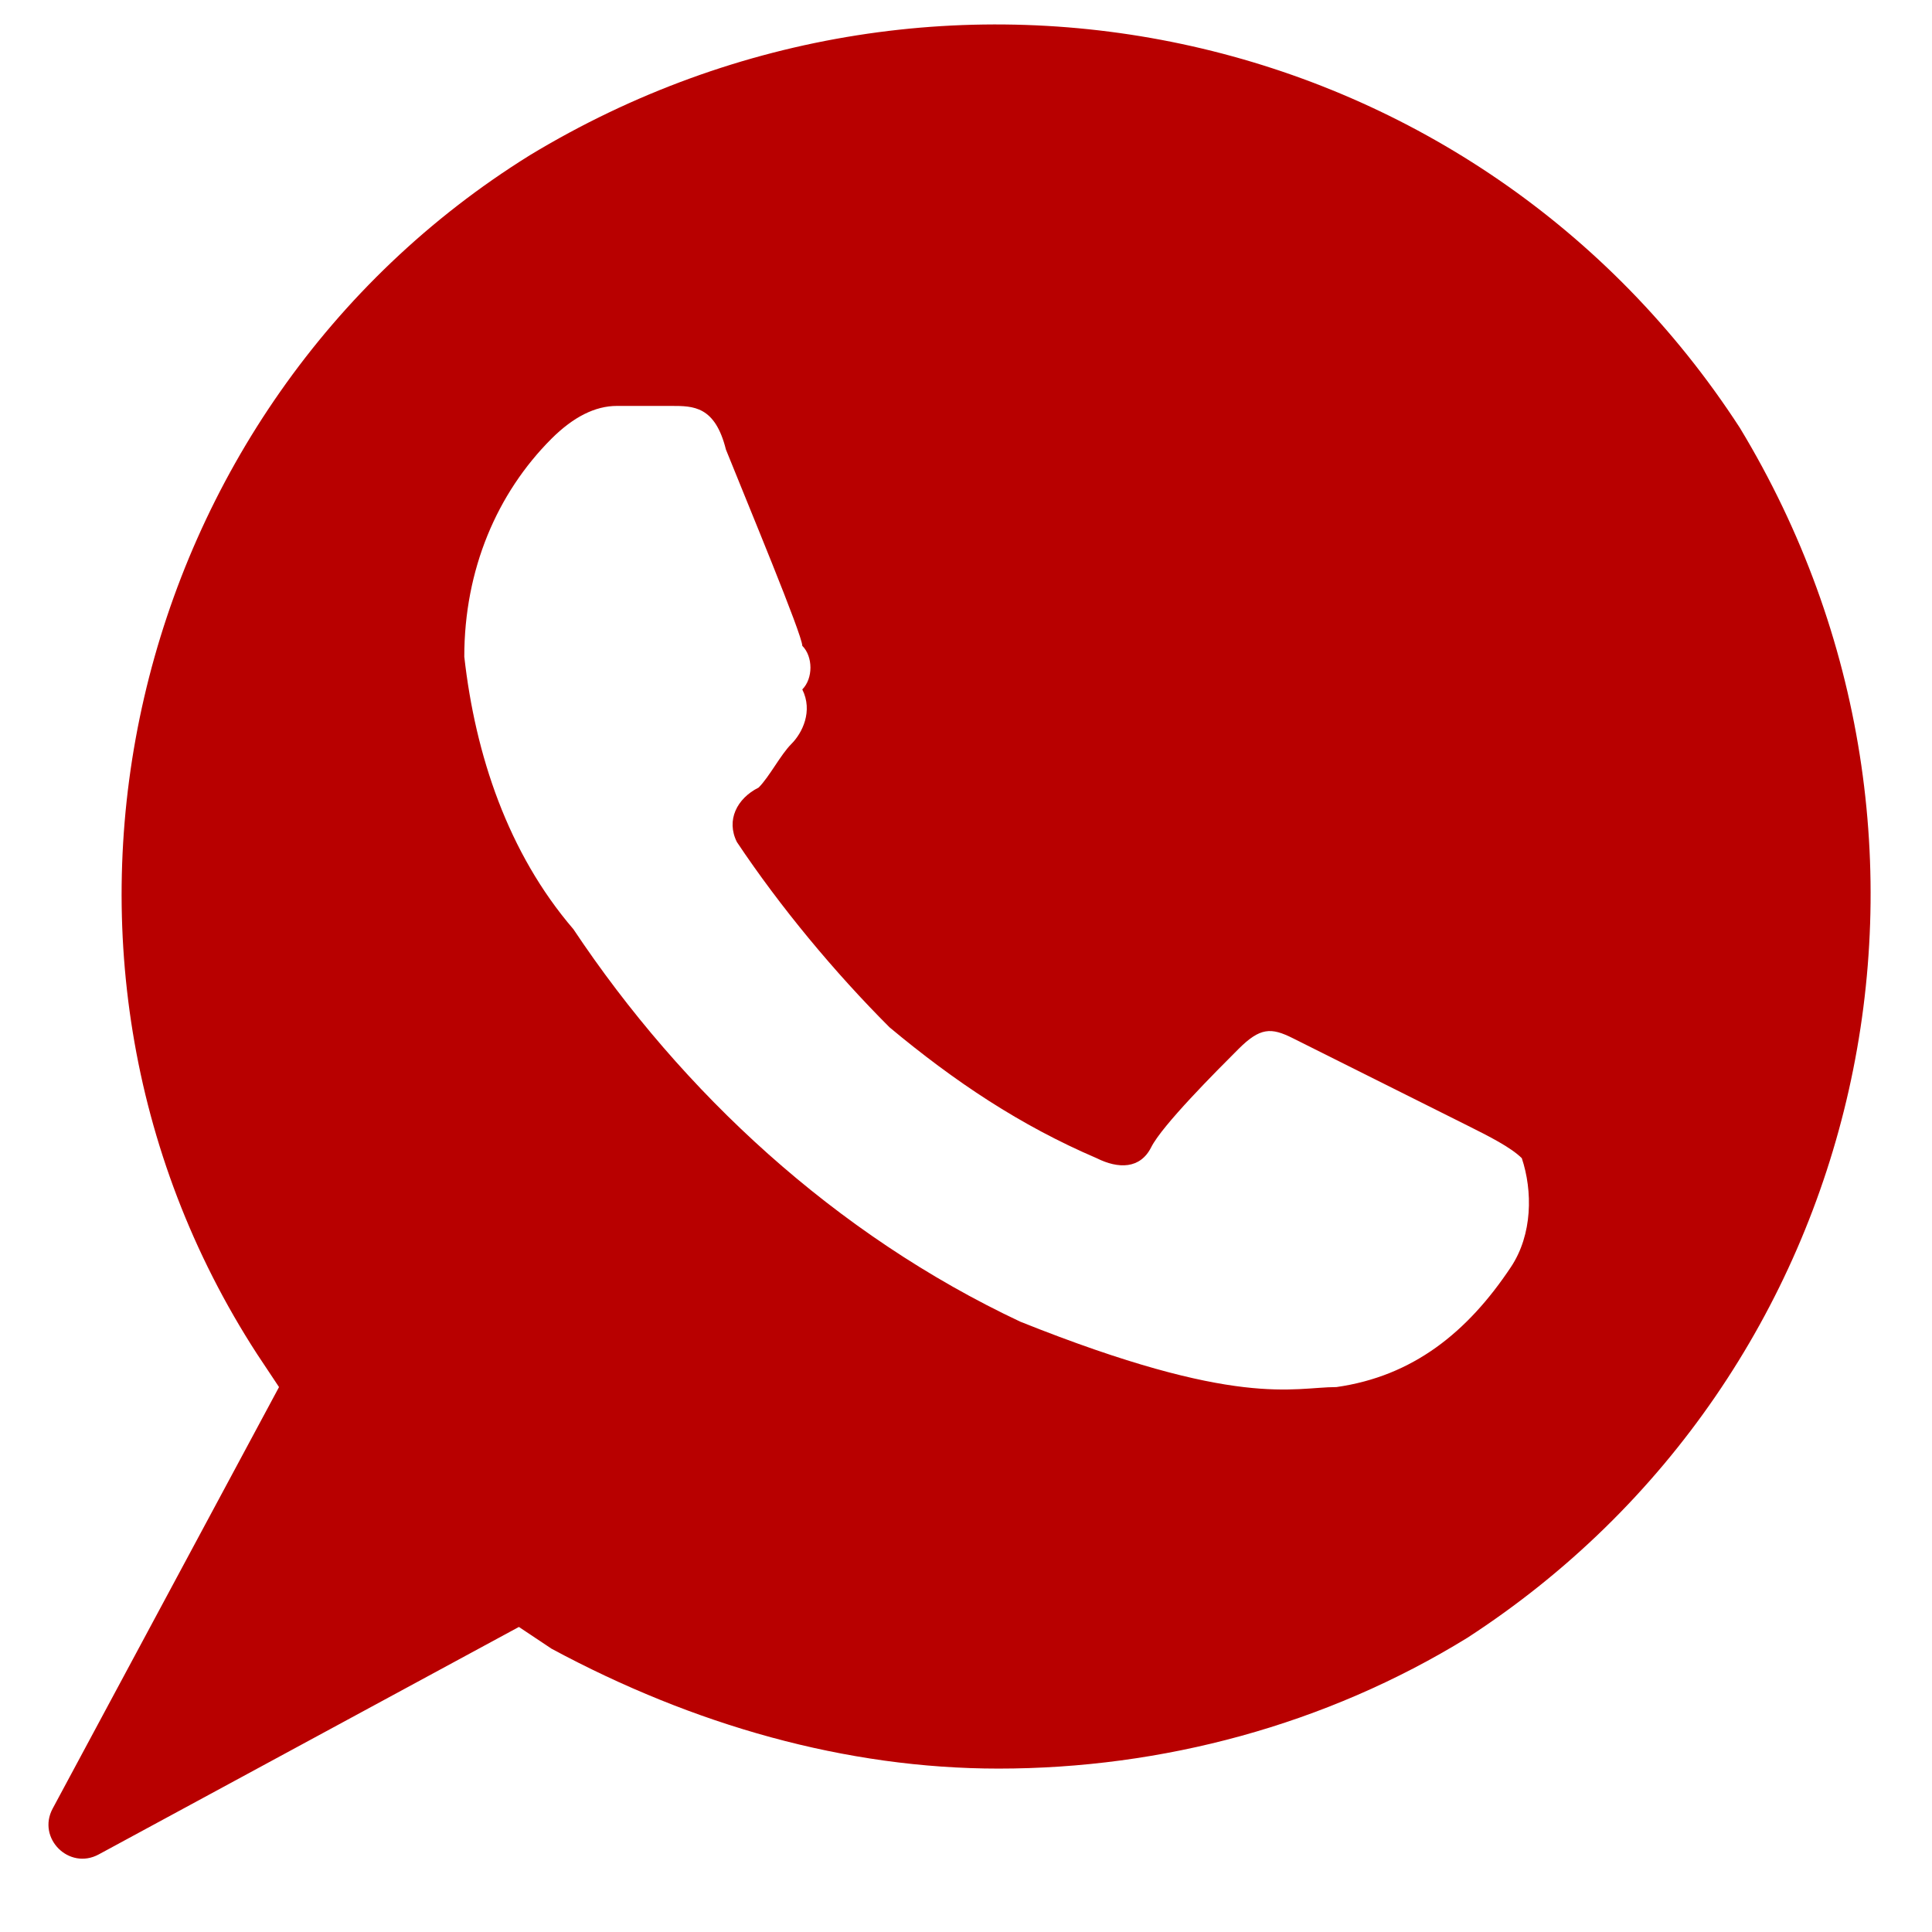
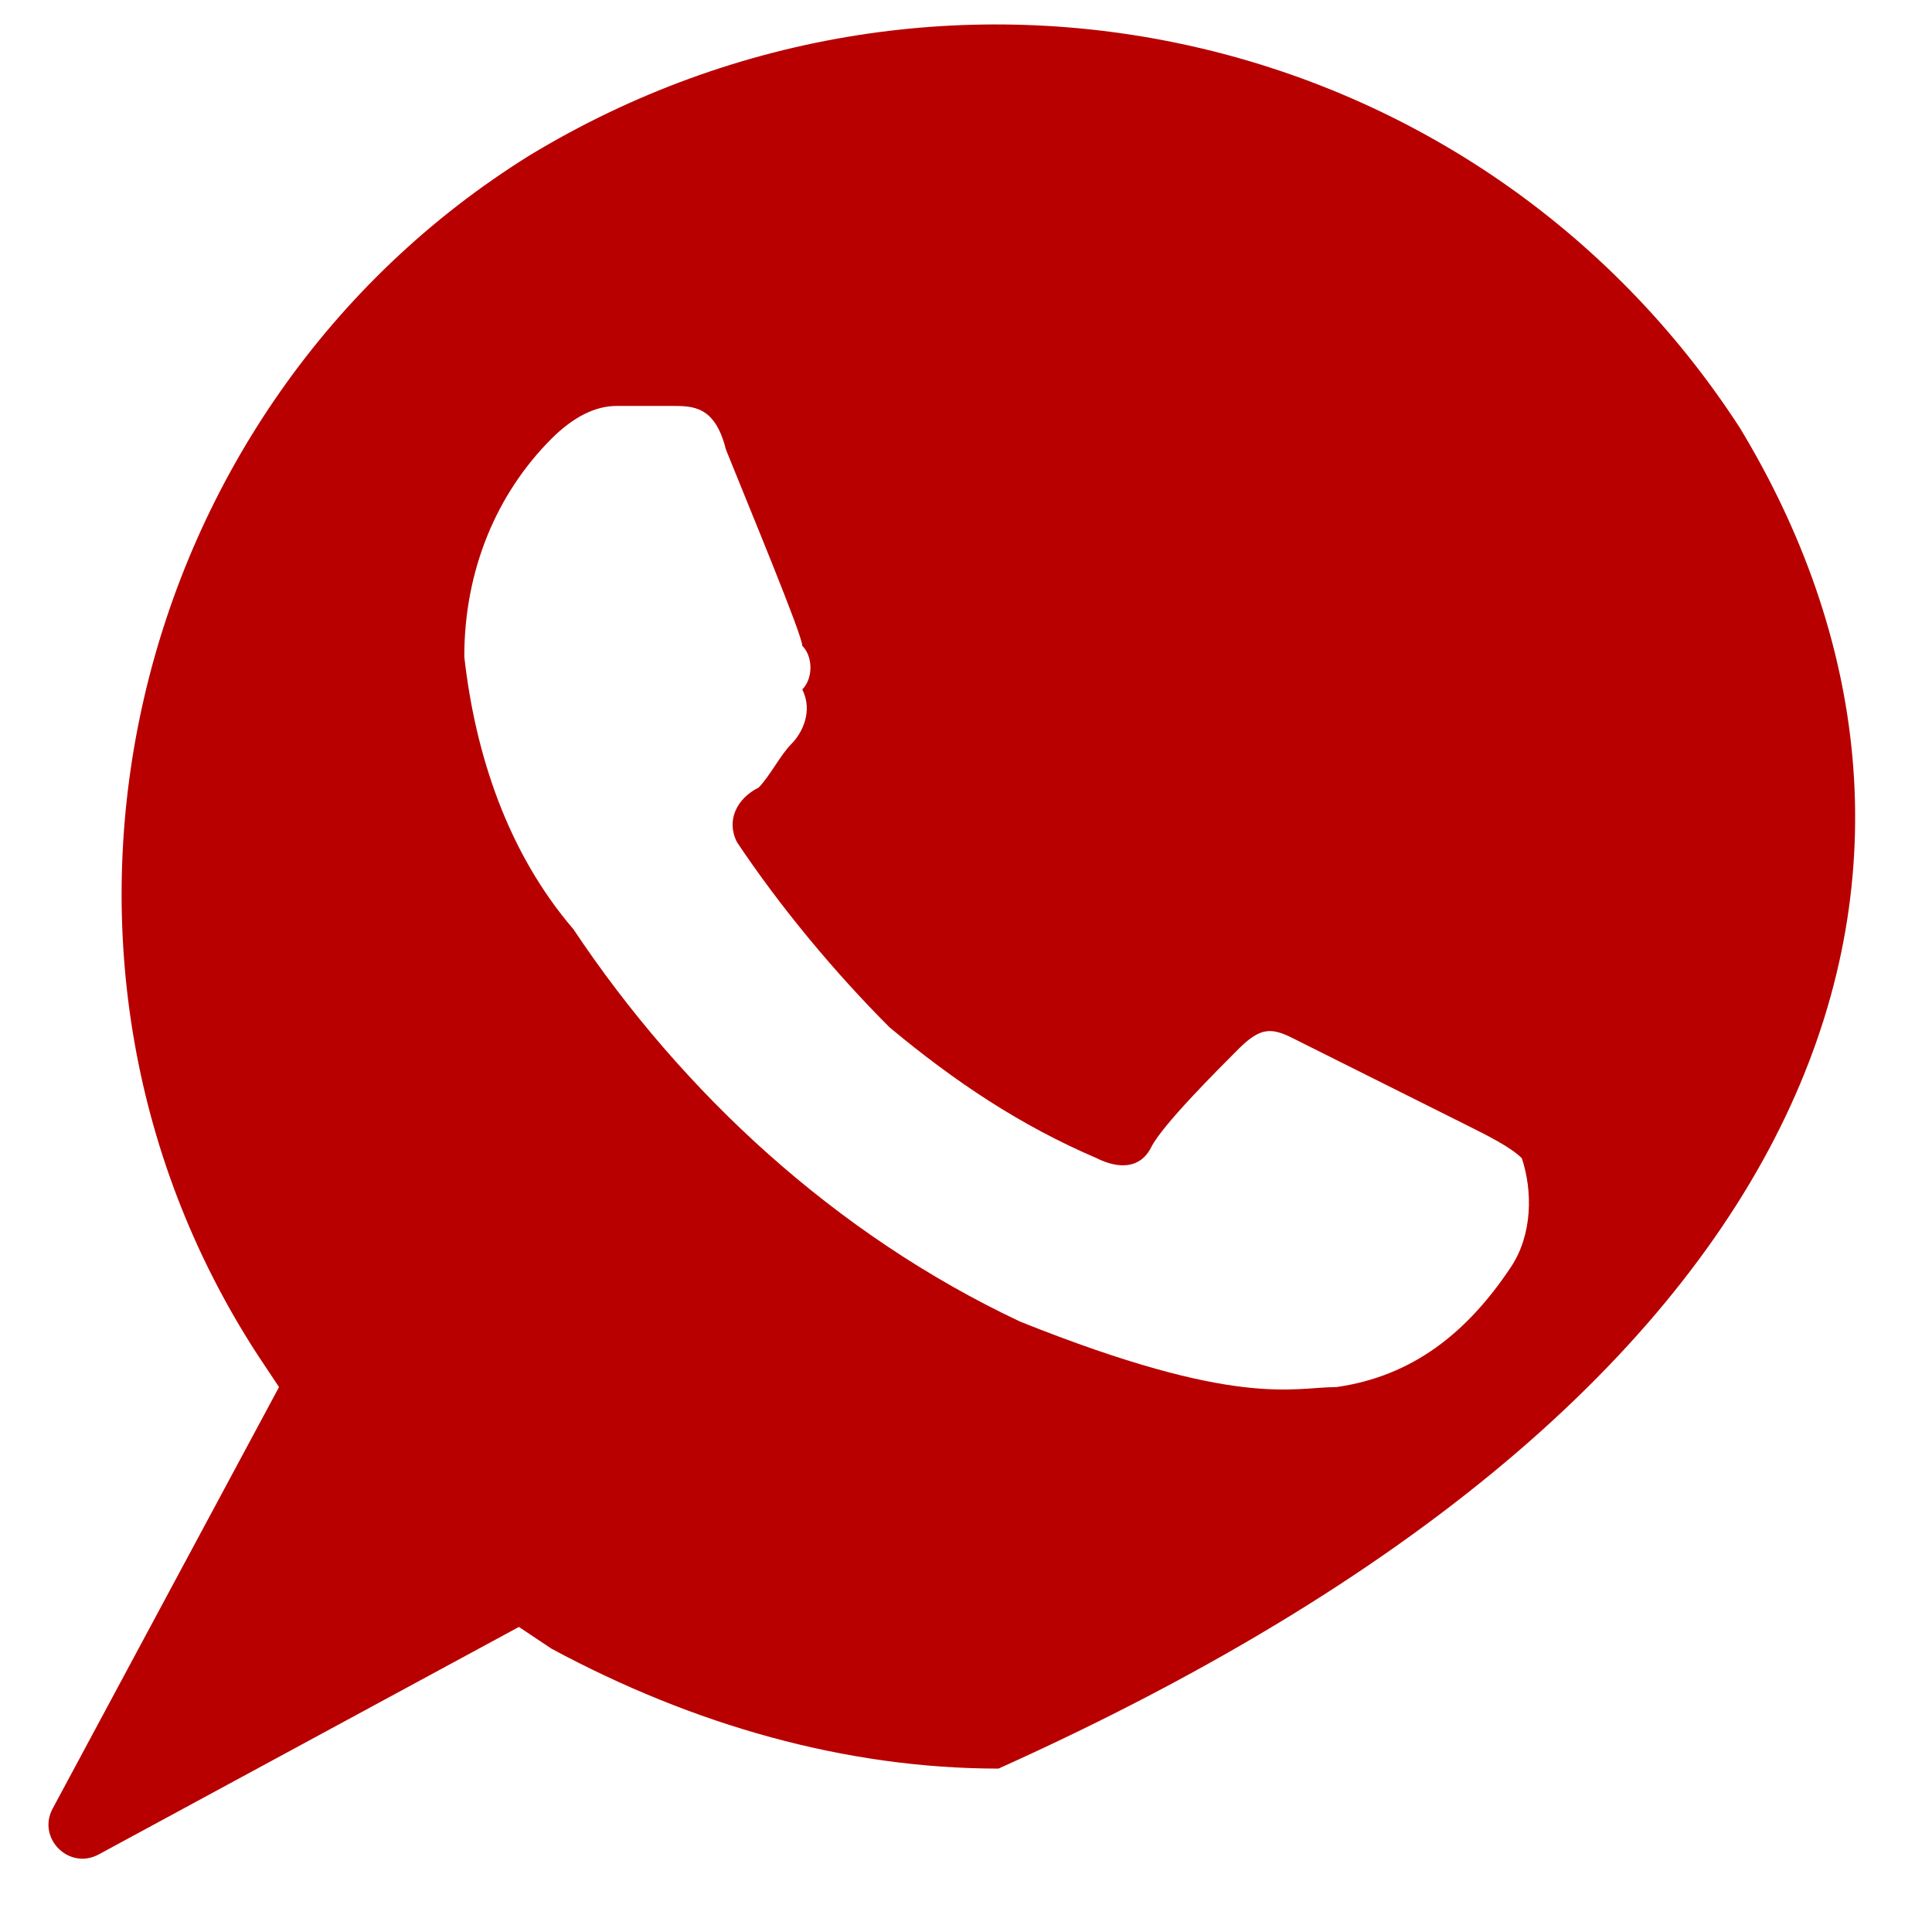
<svg xmlns="http://www.w3.org/2000/svg" width="19" height="19" viewBox="0 0 19 19" fill="none">
-   <path d="M17.11 4.207C14.537 0.24 9.284 -0.939 5.21 1.527C1.243 3.992 -0.043 9.353 2.53 13.319L2.744 13.641L0.518 17.786C0.361 18.078 0.68 18.395 0.971 18.237L5.103 16L5.424 16.214C6.818 16.965 8.319 17.393 9.82 17.393C11.428 17.393 13.036 16.965 14.43 16.107C18.396 13.534 19.576 8.281 17.11 4.207ZM14.858 12.462C14.43 13.105 13.894 13.534 13.143 13.641C12.714 13.641 12.178 13.856 10.034 12.998C8.212 12.14 6.711 10.746 5.639 9.138C4.995 8.388 4.674 7.423 4.566 6.458C4.566 5.601 4.888 4.85 5.424 4.314C5.639 4.1 5.853 3.992 6.067 3.992H6.603C6.818 3.992 7.032 3.992 7.139 4.421C7.354 4.957 7.89 6.244 7.89 6.351C7.997 6.458 7.997 6.673 7.89 6.78C7.997 6.994 7.89 7.209 7.783 7.316C7.676 7.423 7.568 7.637 7.461 7.745C7.247 7.852 7.139 8.066 7.247 8.281C7.676 8.924 8.212 9.567 8.748 10.103C9.391 10.639 10.034 11.068 10.785 11.39C10.999 11.497 11.213 11.497 11.321 11.283C11.428 11.068 11.964 10.532 12.178 10.318C12.393 10.103 12.5 10.103 12.714 10.21L14.43 11.068C14.644 11.175 14.858 11.283 14.966 11.39C15.073 11.711 15.073 12.14 14.858 12.462Z" fill="#B80000" />
+   <path d="M17.11 4.207C14.537 0.24 9.284 -0.939 5.21 1.527C1.243 3.992 -0.043 9.353 2.53 13.319L2.744 13.641L0.518 17.786C0.361 18.078 0.68 18.395 0.971 18.237L5.103 16L5.424 16.214C6.818 16.965 8.319 17.393 9.82 17.393C18.396 13.534 19.576 8.281 17.11 4.207ZM14.858 12.462C14.43 13.105 13.894 13.534 13.143 13.641C12.714 13.641 12.178 13.856 10.034 12.998C8.212 12.14 6.711 10.746 5.639 9.138C4.995 8.388 4.674 7.423 4.566 6.458C4.566 5.601 4.888 4.85 5.424 4.314C5.639 4.1 5.853 3.992 6.067 3.992H6.603C6.818 3.992 7.032 3.992 7.139 4.421C7.354 4.957 7.89 6.244 7.89 6.351C7.997 6.458 7.997 6.673 7.89 6.78C7.997 6.994 7.89 7.209 7.783 7.316C7.676 7.423 7.568 7.637 7.461 7.745C7.247 7.852 7.139 8.066 7.247 8.281C7.676 8.924 8.212 9.567 8.748 10.103C9.391 10.639 10.034 11.068 10.785 11.39C10.999 11.497 11.213 11.497 11.321 11.283C11.428 11.068 11.964 10.532 12.178 10.318C12.393 10.103 12.5 10.103 12.714 10.21L14.43 11.068C14.644 11.175 14.858 11.283 14.966 11.39C15.073 11.711 15.073 12.14 14.858 12.462Z" fill="#B80000" />
</svg>